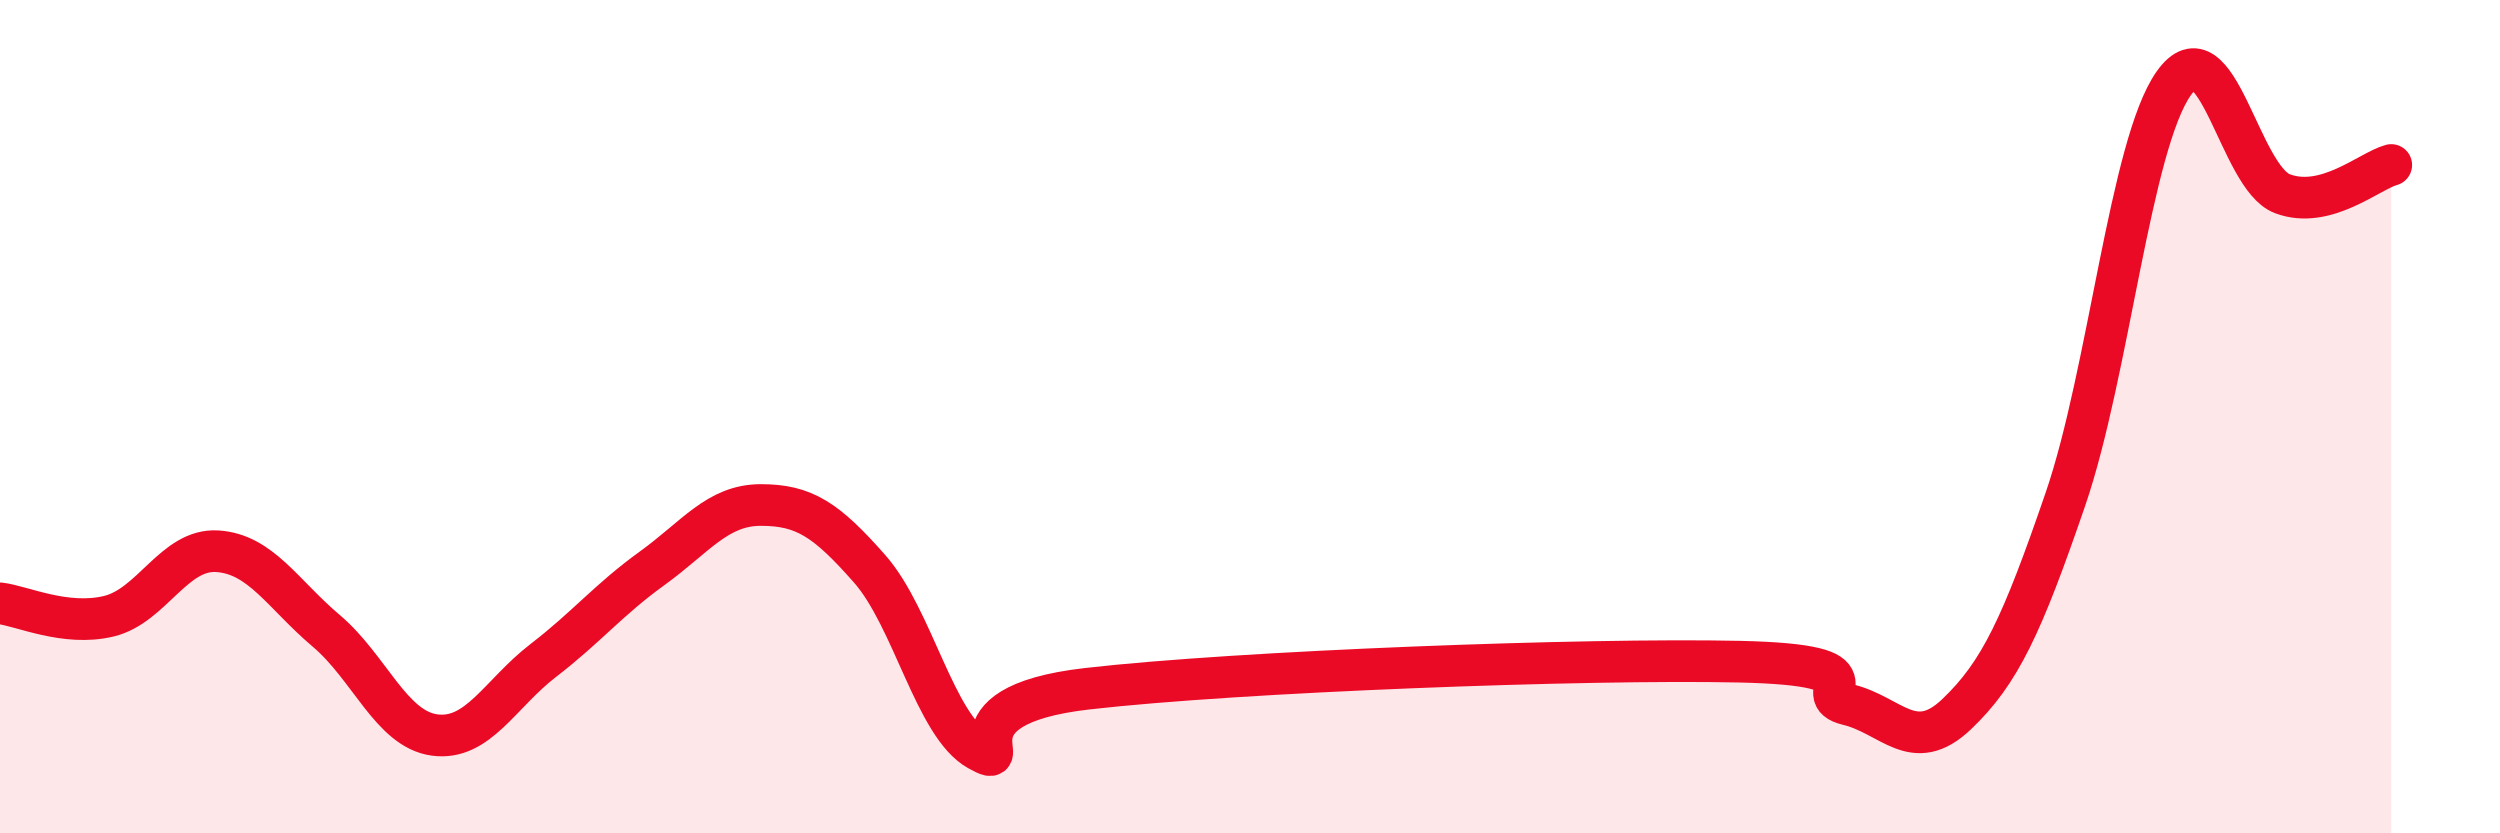
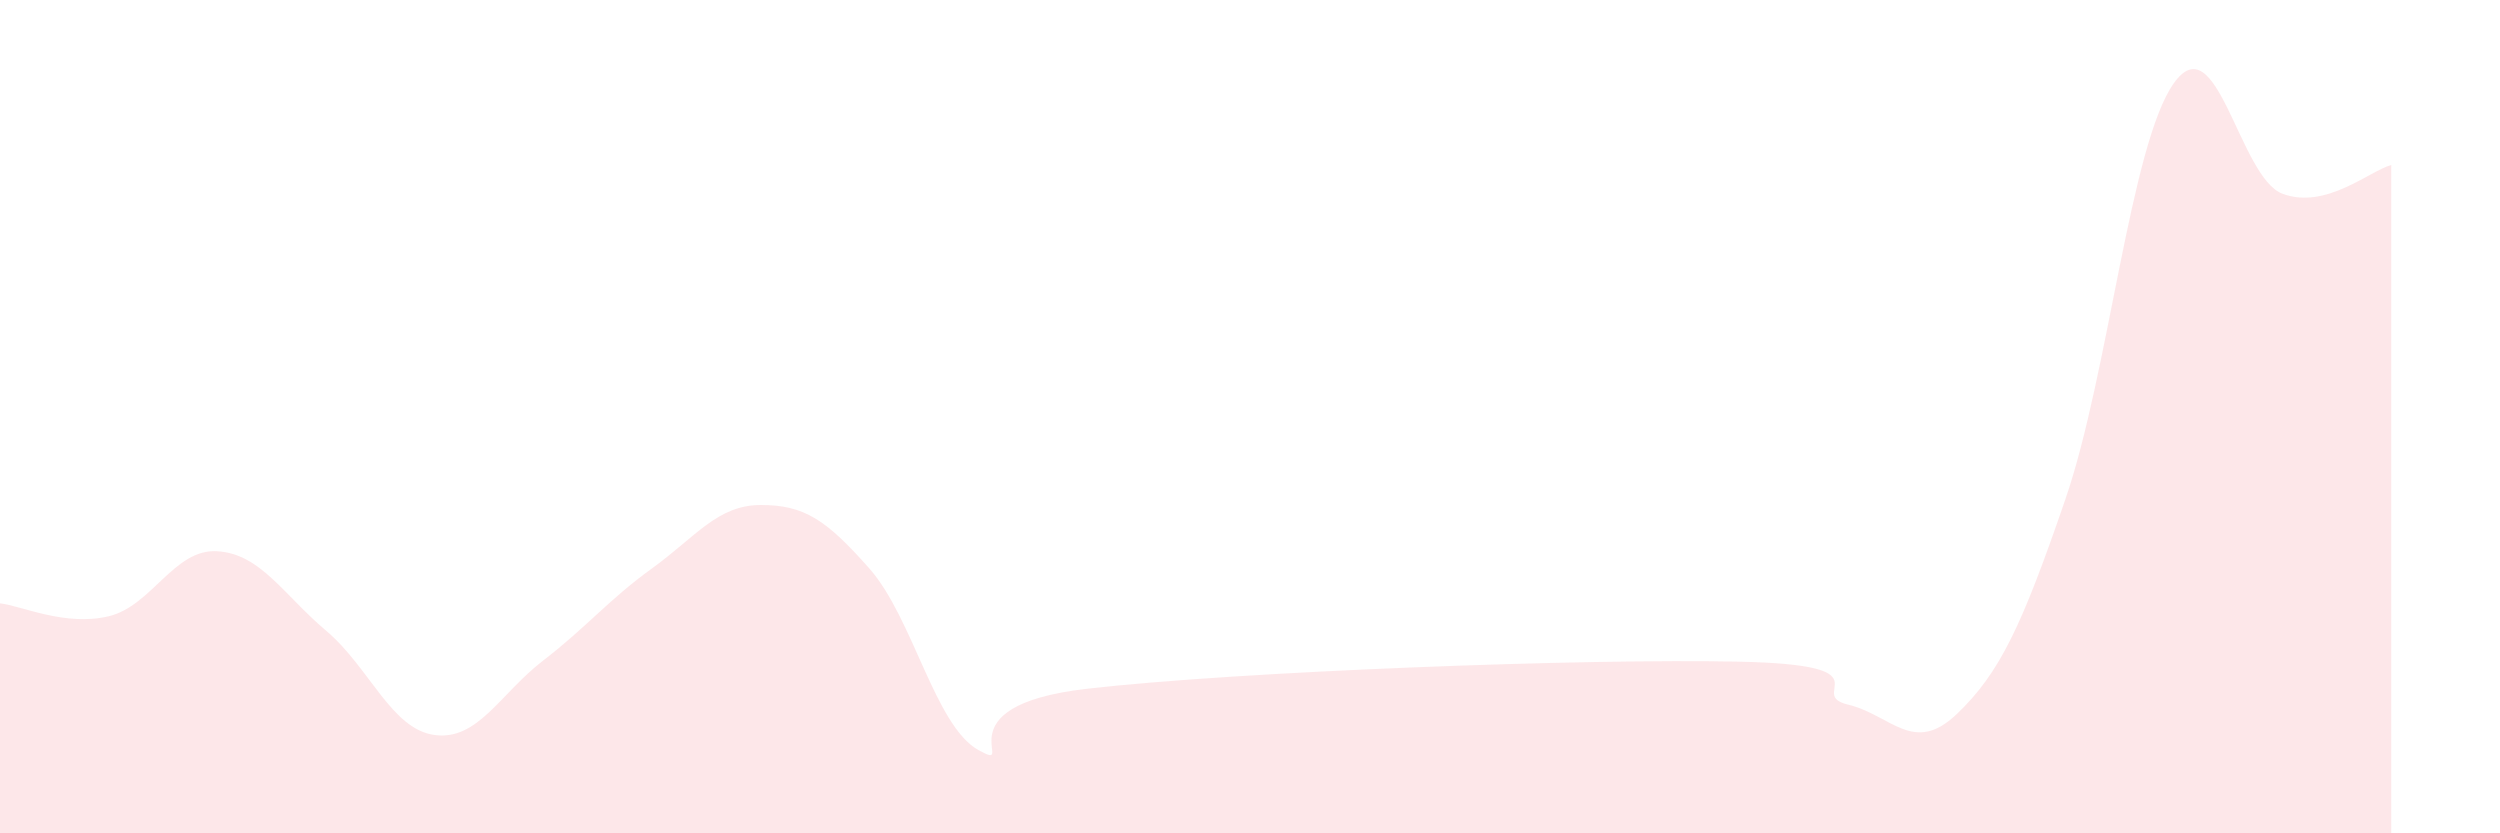
<svg xmlns="http://www.w3.org/2000/svg" width="60" height="20" viewBox="0 0 60 20">
  <path d="M 0,14.48 C 0.52,14.54 1.57,15.04 2.61,14.79 C 3.65,14.54 4.18,13.16 5.22,13.23 C 6.26,13.3 6.79,14.26 7.83,15.14 C 8.87,16.02 9.39,17.5 10.43,17.64 C 11.47,17.78 12,16.65 13.04,15.85 C 14.08,15.05 14.61,14.39 15.65,13.64 C 16.69,12.89 17.22,12.12 18.26,12.12 C 19.3,12.12 19.83,12.47 20.87,13.65 C 21.91,14.83 22.44,17.42 23.48,18 C 24.52,18.58 22.44,16.95 26.09,16.53 C 29.74,16.11 38.09,15.8 41.74,15.88 C 45.39,15.96 43.31,16.66 44.35,16.91 C 45.39,17.16 45.92,18.13 46.96,17.14 C 48,16.15 48.53,15.01 49.57,11.98 C 50.61,8.95 51.13,3.47 52.17,2 C 53.21,0.53 53.74,4.26 54.78,4.65 C 55.82,5.04 56.87,4.1 57.39,3.96L57.39 20L0 20Z" fill="#EB0A25" opacity="0.1" stroke-linecap="round" stroke-linejoin="round" />
-   <path d="M 0,14.48 C 0.52,14.54 1.57,15.04 2.61,14.79 C 3.65,14.54 4.18,13.16 5.22,13.23 C 6.26,13.3 6.79,14.26 7.83,15.14 C 8.87,16.02 9.39,17.5 10.43,17.64 C 11.47,17.78 12,16.65 13.04,15.85 C 14.08,15.05 14.61,14.39 15.65,13.64 C 16.69,12.89 17.22,12.12 18.26,12.12 C 19.3,12.12 19.83,12.47 20.87,13.65 C 21.91,14.83 22.44,17.42 23.48,18 C 24.52,18.58 22.44,16.95 26.09,16.53 C 29.74,16.11 38.09,15.8 41.74,15.88 C 45.39,15.96 43.31,16.66 44.35,16.91 C 45.39,17.16 45.92,18.13 46.96,17.14 C 48,16.15 48.53,15.01 49.57,11.98 C 50.61,8.95 51.13,3.47 52.17,2 C 53.21,0.53 53.74,4.26 54.78,4.65 C 55.82,5.04 56.87,4.1 57.39,3.96" stroke="#EB0A25" stroke-width="1" fill="none" stroke-linecap="round" stroke-linejoin="round" />
</svg>